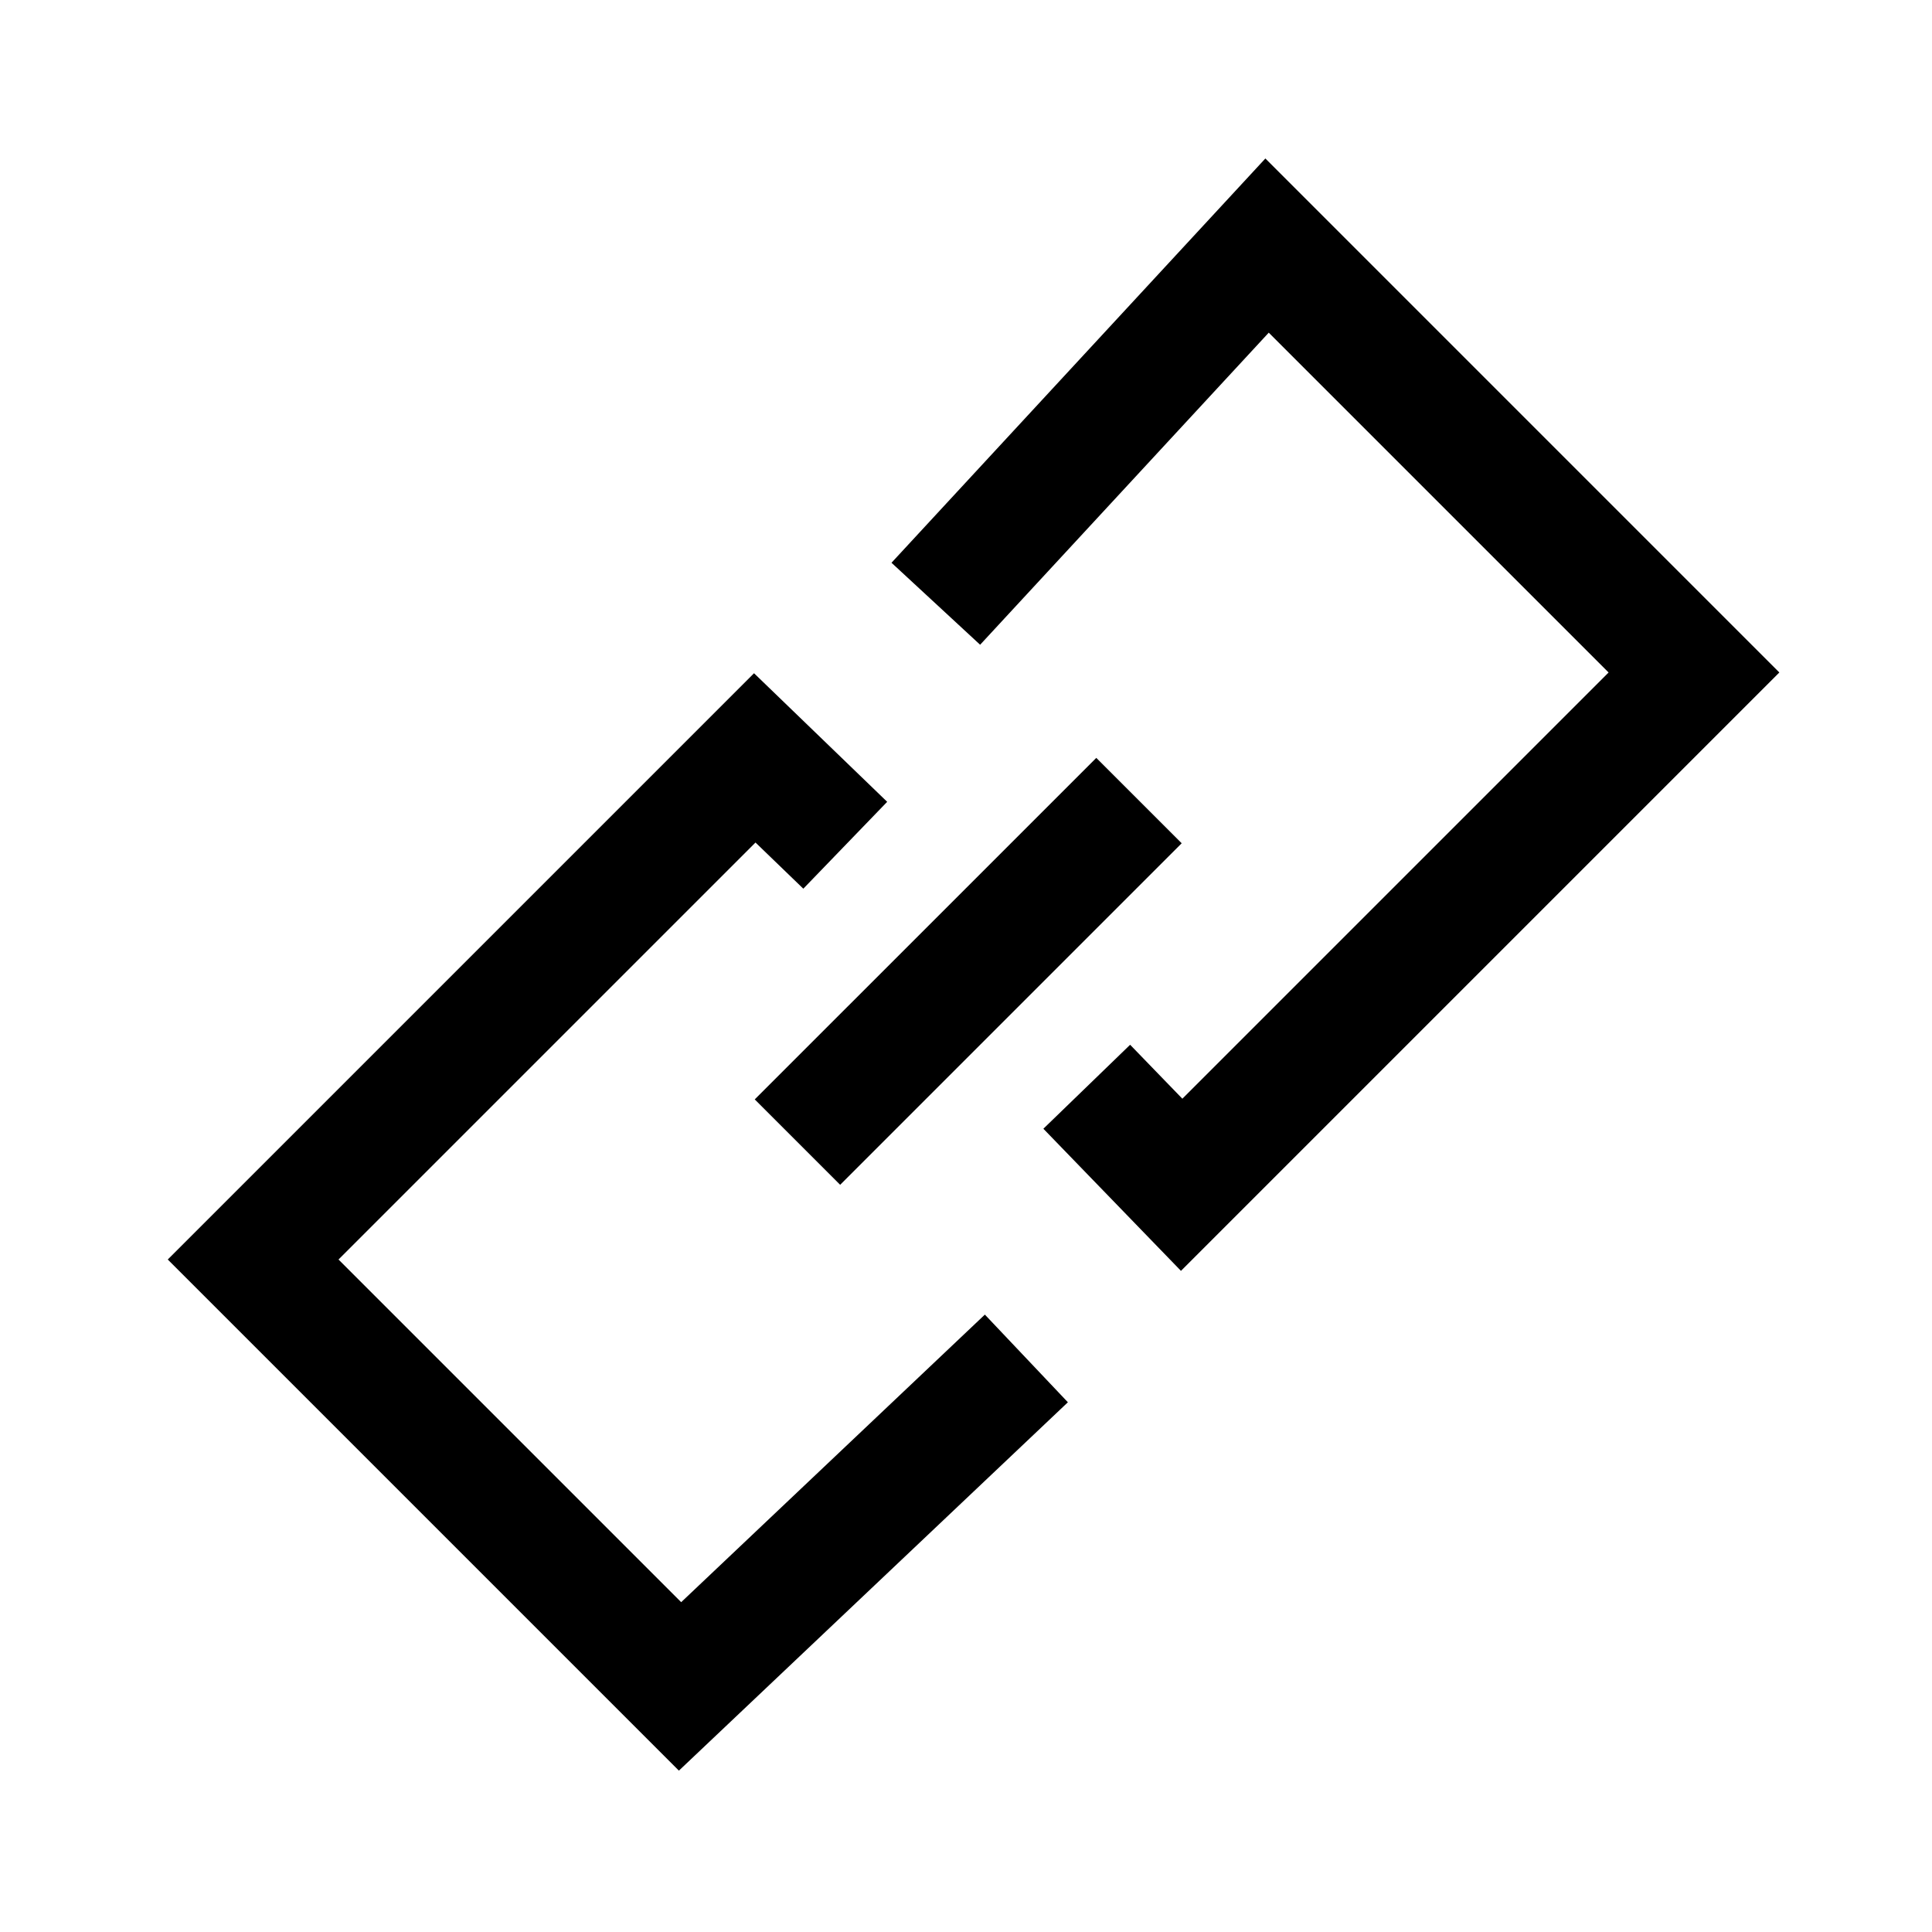
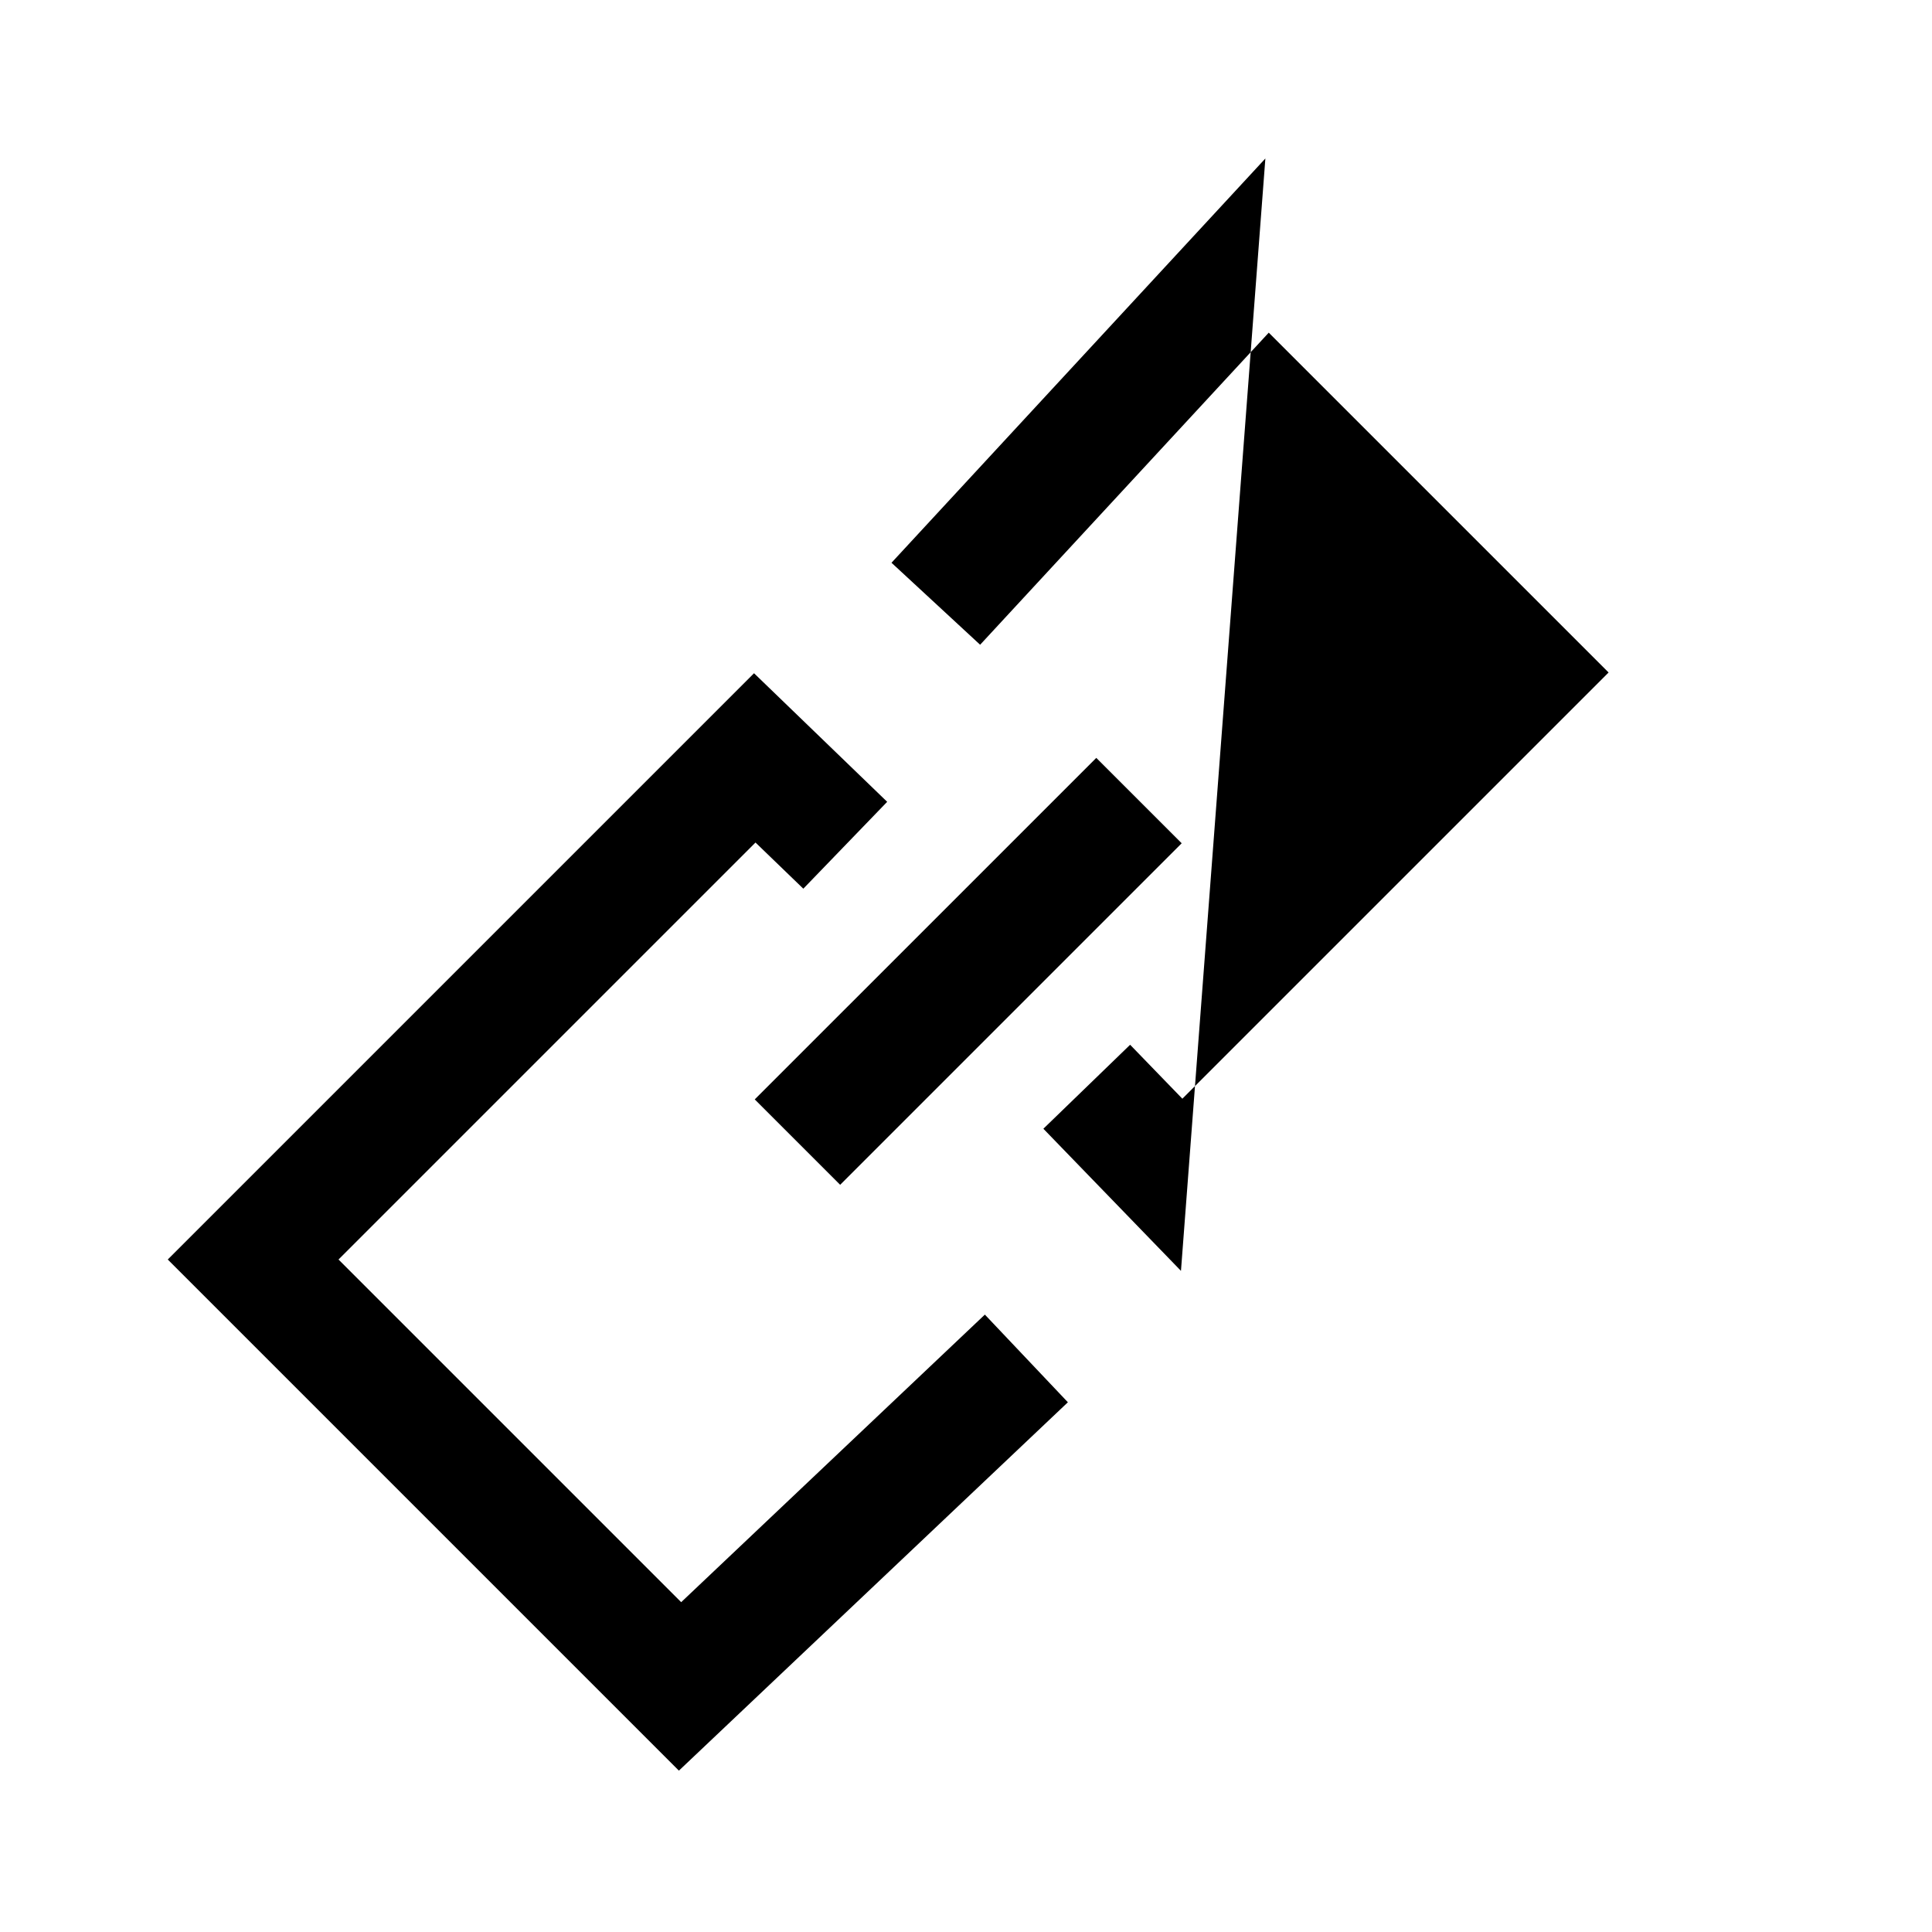
<svg xmlns="http://www.w3.org/2000/svg" width="64" height="64" viewBox="0 0 64 64" fill="none">
-   <path fill-rule="evenodd" clip-rule="evenodd" d="M41.917 5.25L58.943 22.277L39.121 42.099L34.563 37.391L37.437 34.609L39.167 36.396L53.287 22.277L42.029 11.02L32.468 21.358L29.532 18.642L41.917 5.25ZM5.557 41.723L24.978 22.302L29.389 26.561L26.611 29.439L25.027 27.91L11.214 41.723L22.565 53.074L32.625 43.548L35.375 46.452L22.489 58.655L5.557 41.723ZM36.316 25.106L39.145 27.934L27.831 39.248L25.002 36.419L36.316 25.106Z" fill="black" />
+   <path fill-rule="evenodd" clip-rule="evenodd" d="M41.917 5.25L39.121 42.099L34.563 37.391L37.437 34.609L39.167 36.396L53.287 22.277L42.029 11.02L32.468 21.358L29.532 18.642L41.917 5.25ZM5.557 41.723L24.978 22.302L29.389 26.561L26.611 29.439L25.027 27.91L11.214 41.723L22.565 53.074L32.625 43.548L35.375 46.452L22.489 58.655L5.557 41.723ZM36.316 25.106L39.145 27.934L27.831 39.248L25.002 36.419L36.316 25.106Z" fill="black" />
</svg>